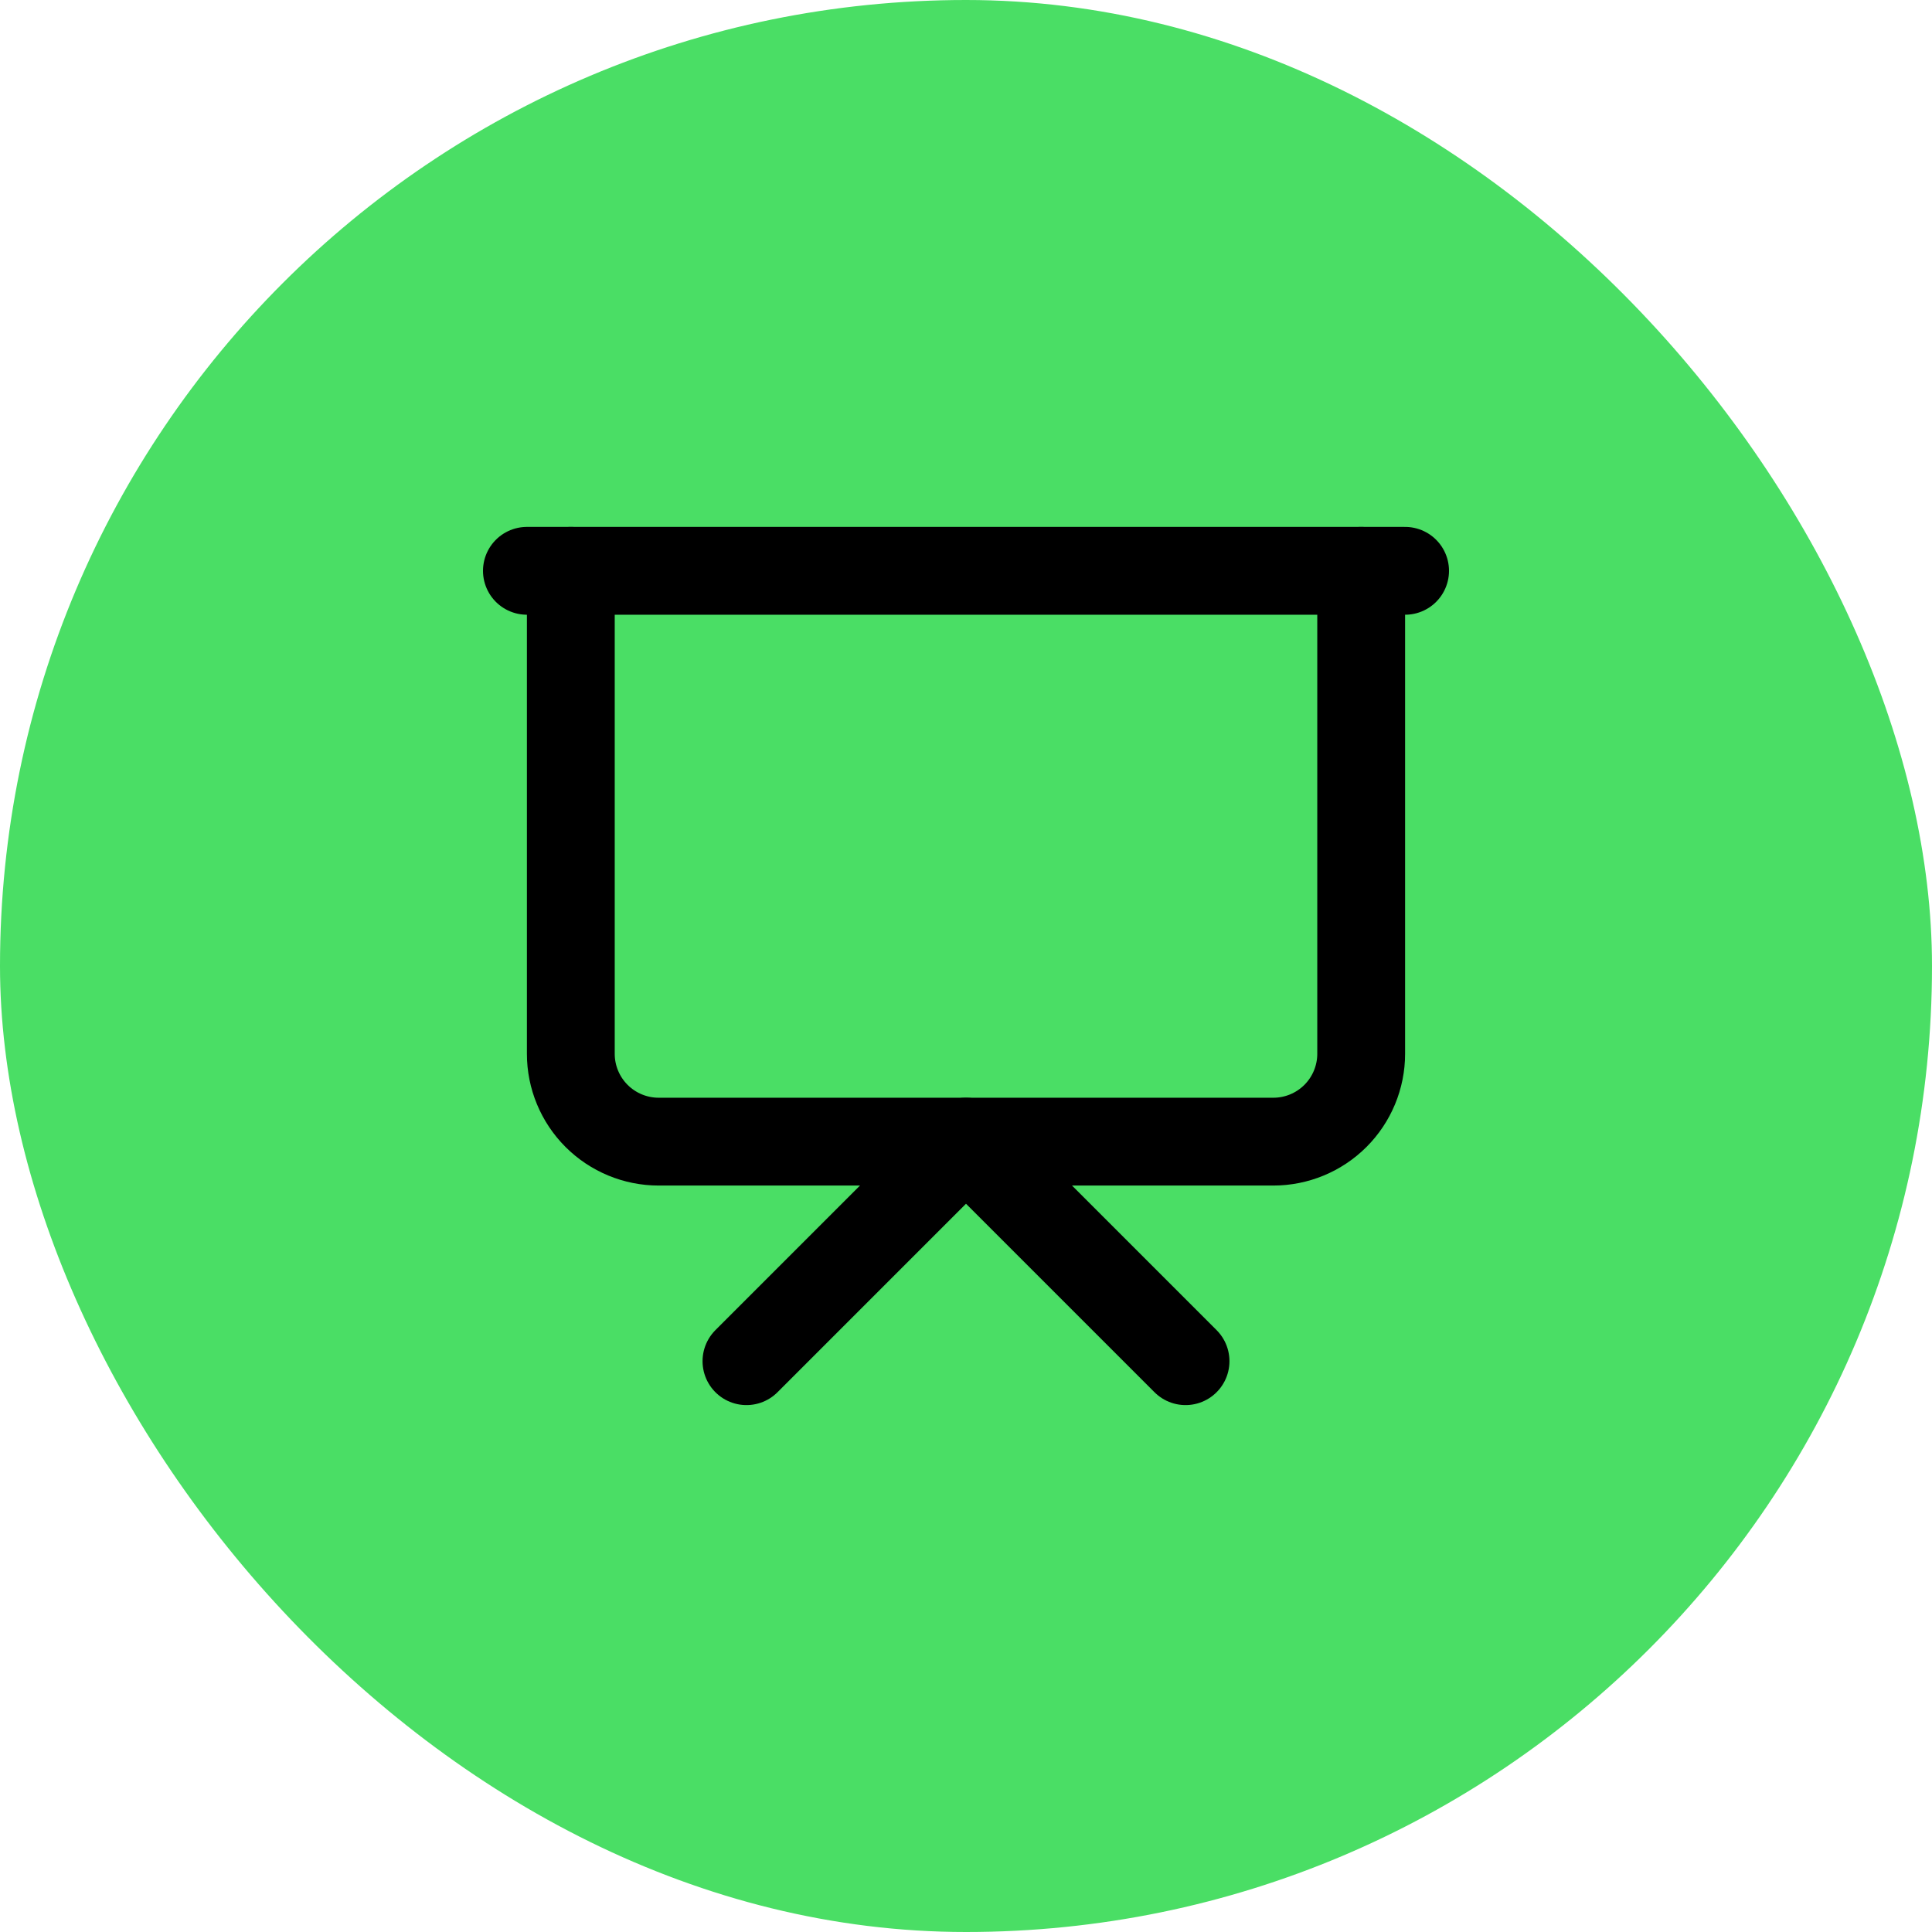
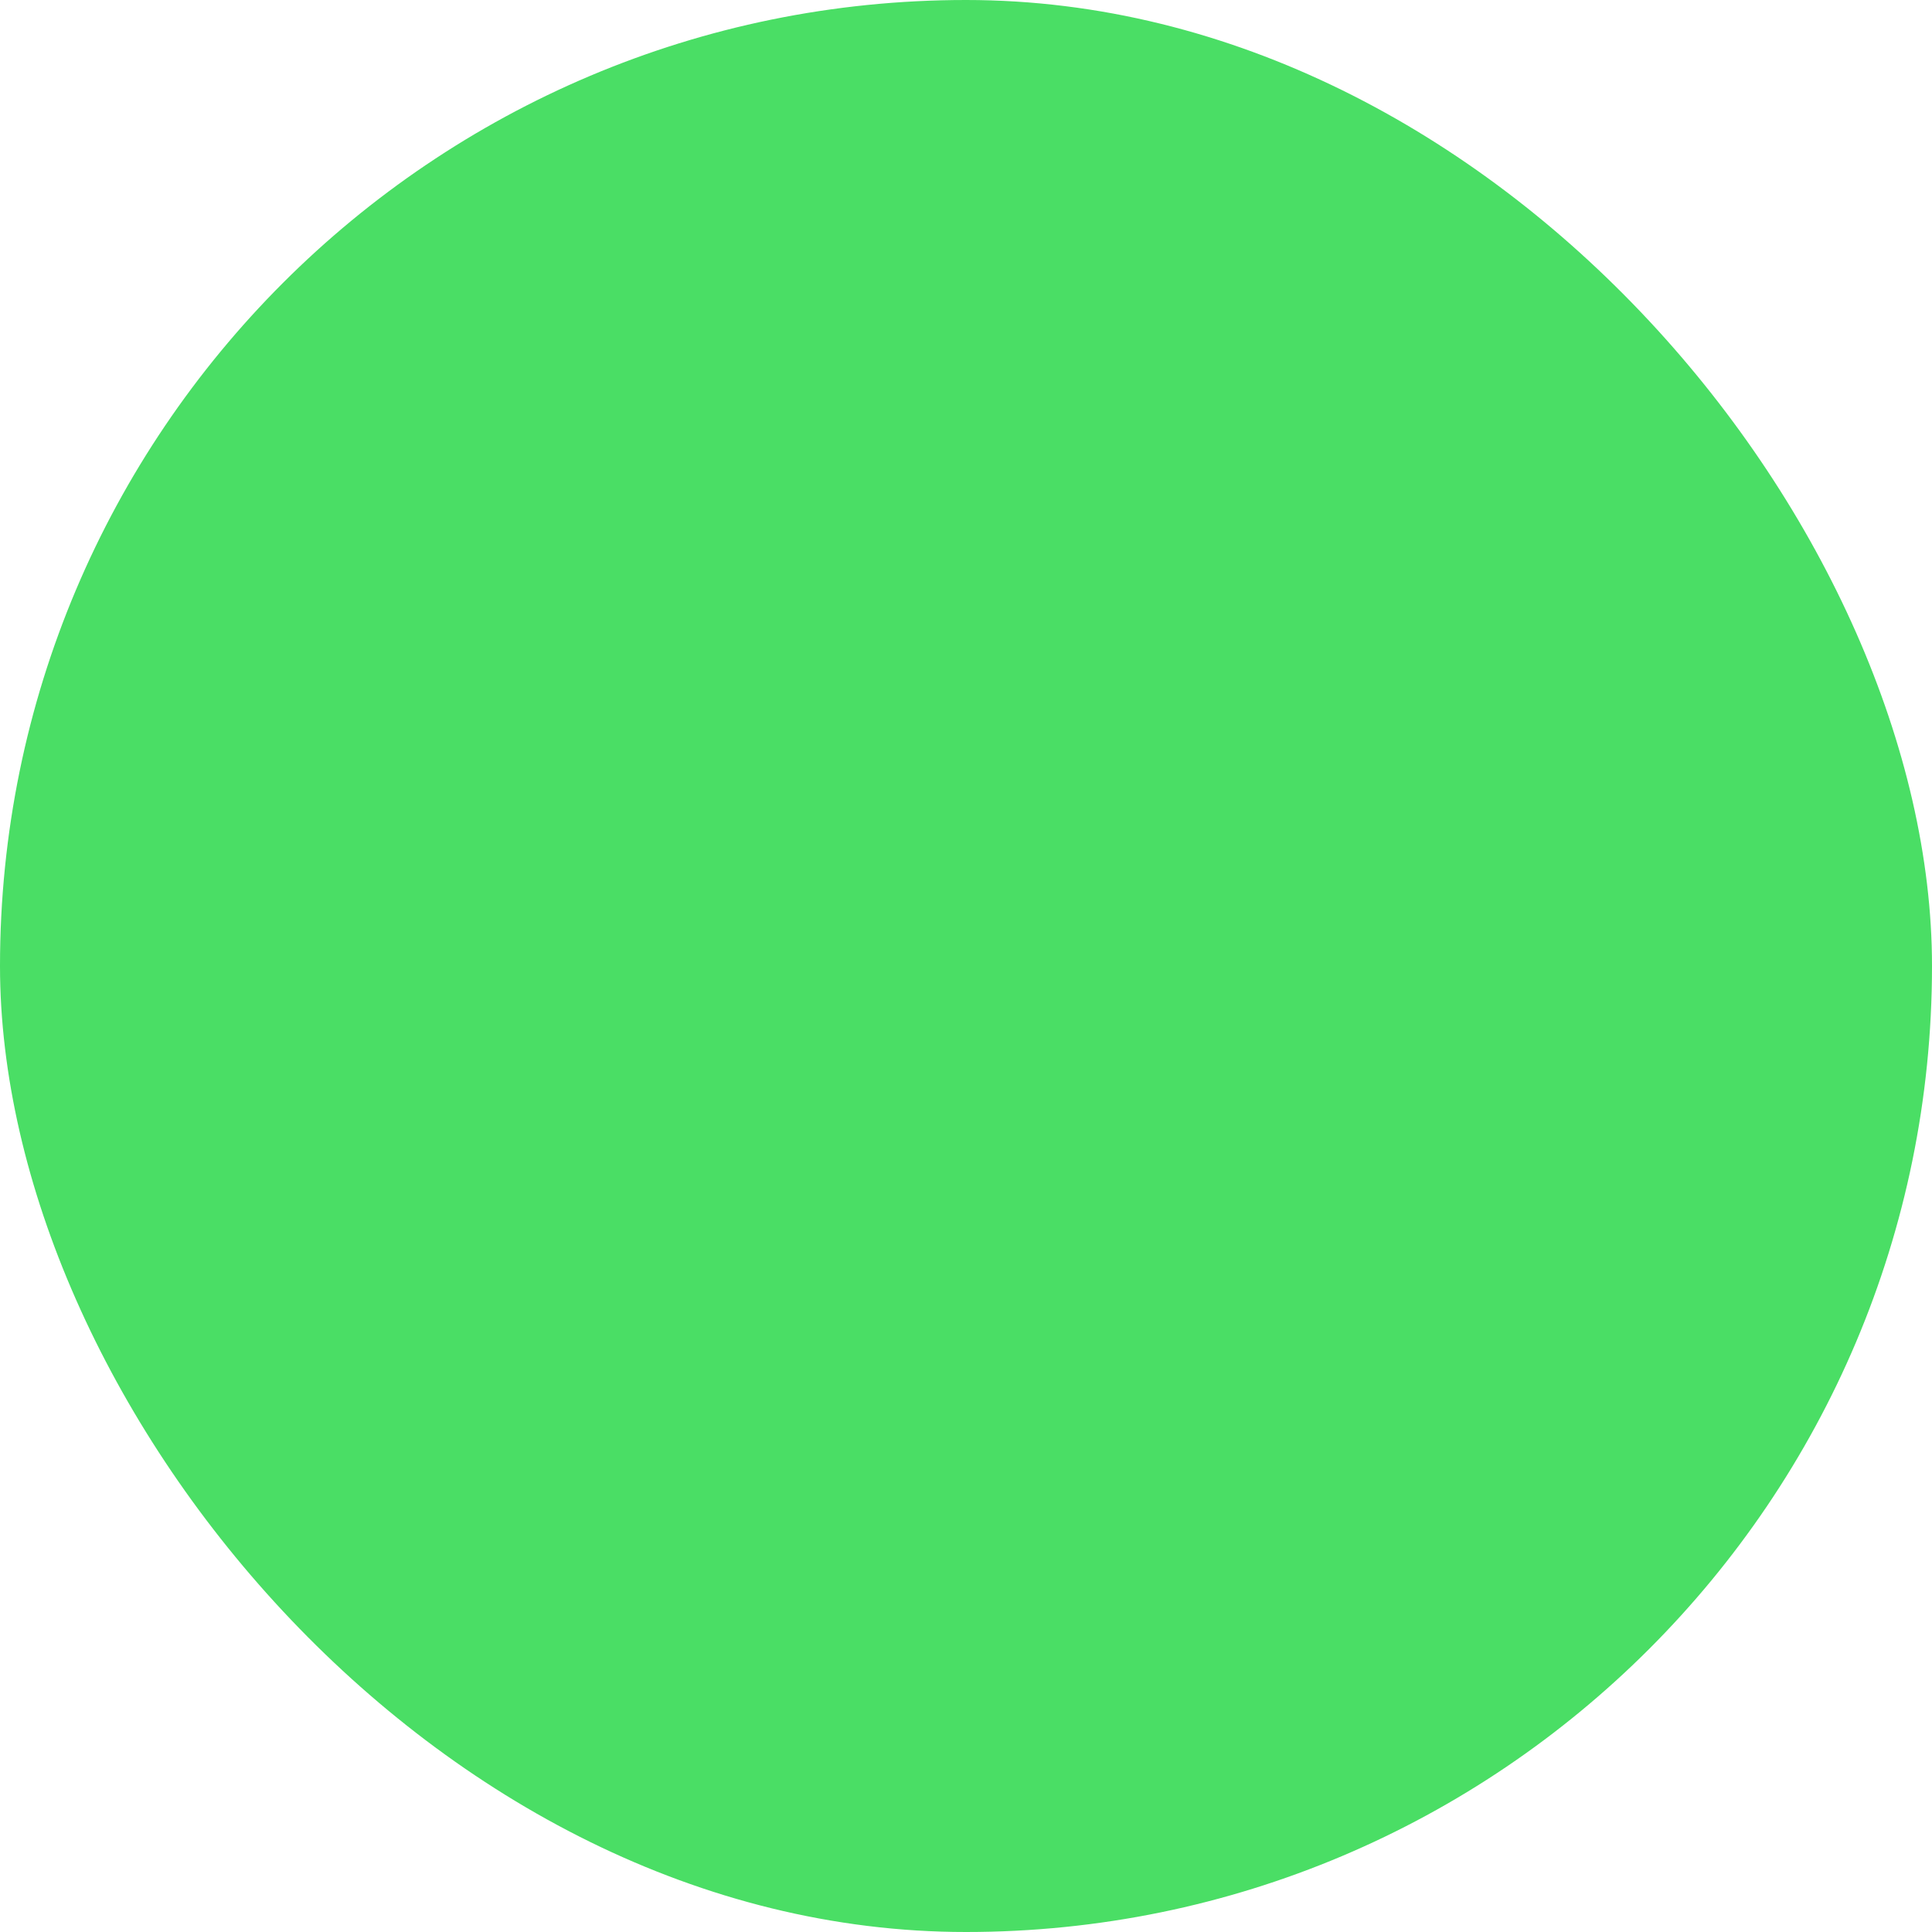
<svg xmlns="http://www.w3.org/2000/svg" width="44" height="44" viewBox="0 0 44 44" fill="none">
  <rect width="44" height="44" rx="22" fill="#4ADE65" />
-   <path d="M12 13H32" stroke="black" stroke-width="2" stroke-linecap="round" stroke-linejoin="round" />
-   <path d="M31 13V24C31 24.53 30.789 25.039 30.414 25.414C30.039 25.789 29.53 26 29 26H15C14.47 26 13.961 25.789 13.586 25.414C13.211 25.039 13 24.53 13 24V13" stroke="black" stroke-width="2" stroke-linecap="round" stroke-linejoin="round" />
-   <path d="M17 31L22 26L27 31" stroke="black" stroke-width="2" stroke-linecap="round" stroke-linejoin="round" />
</svg>